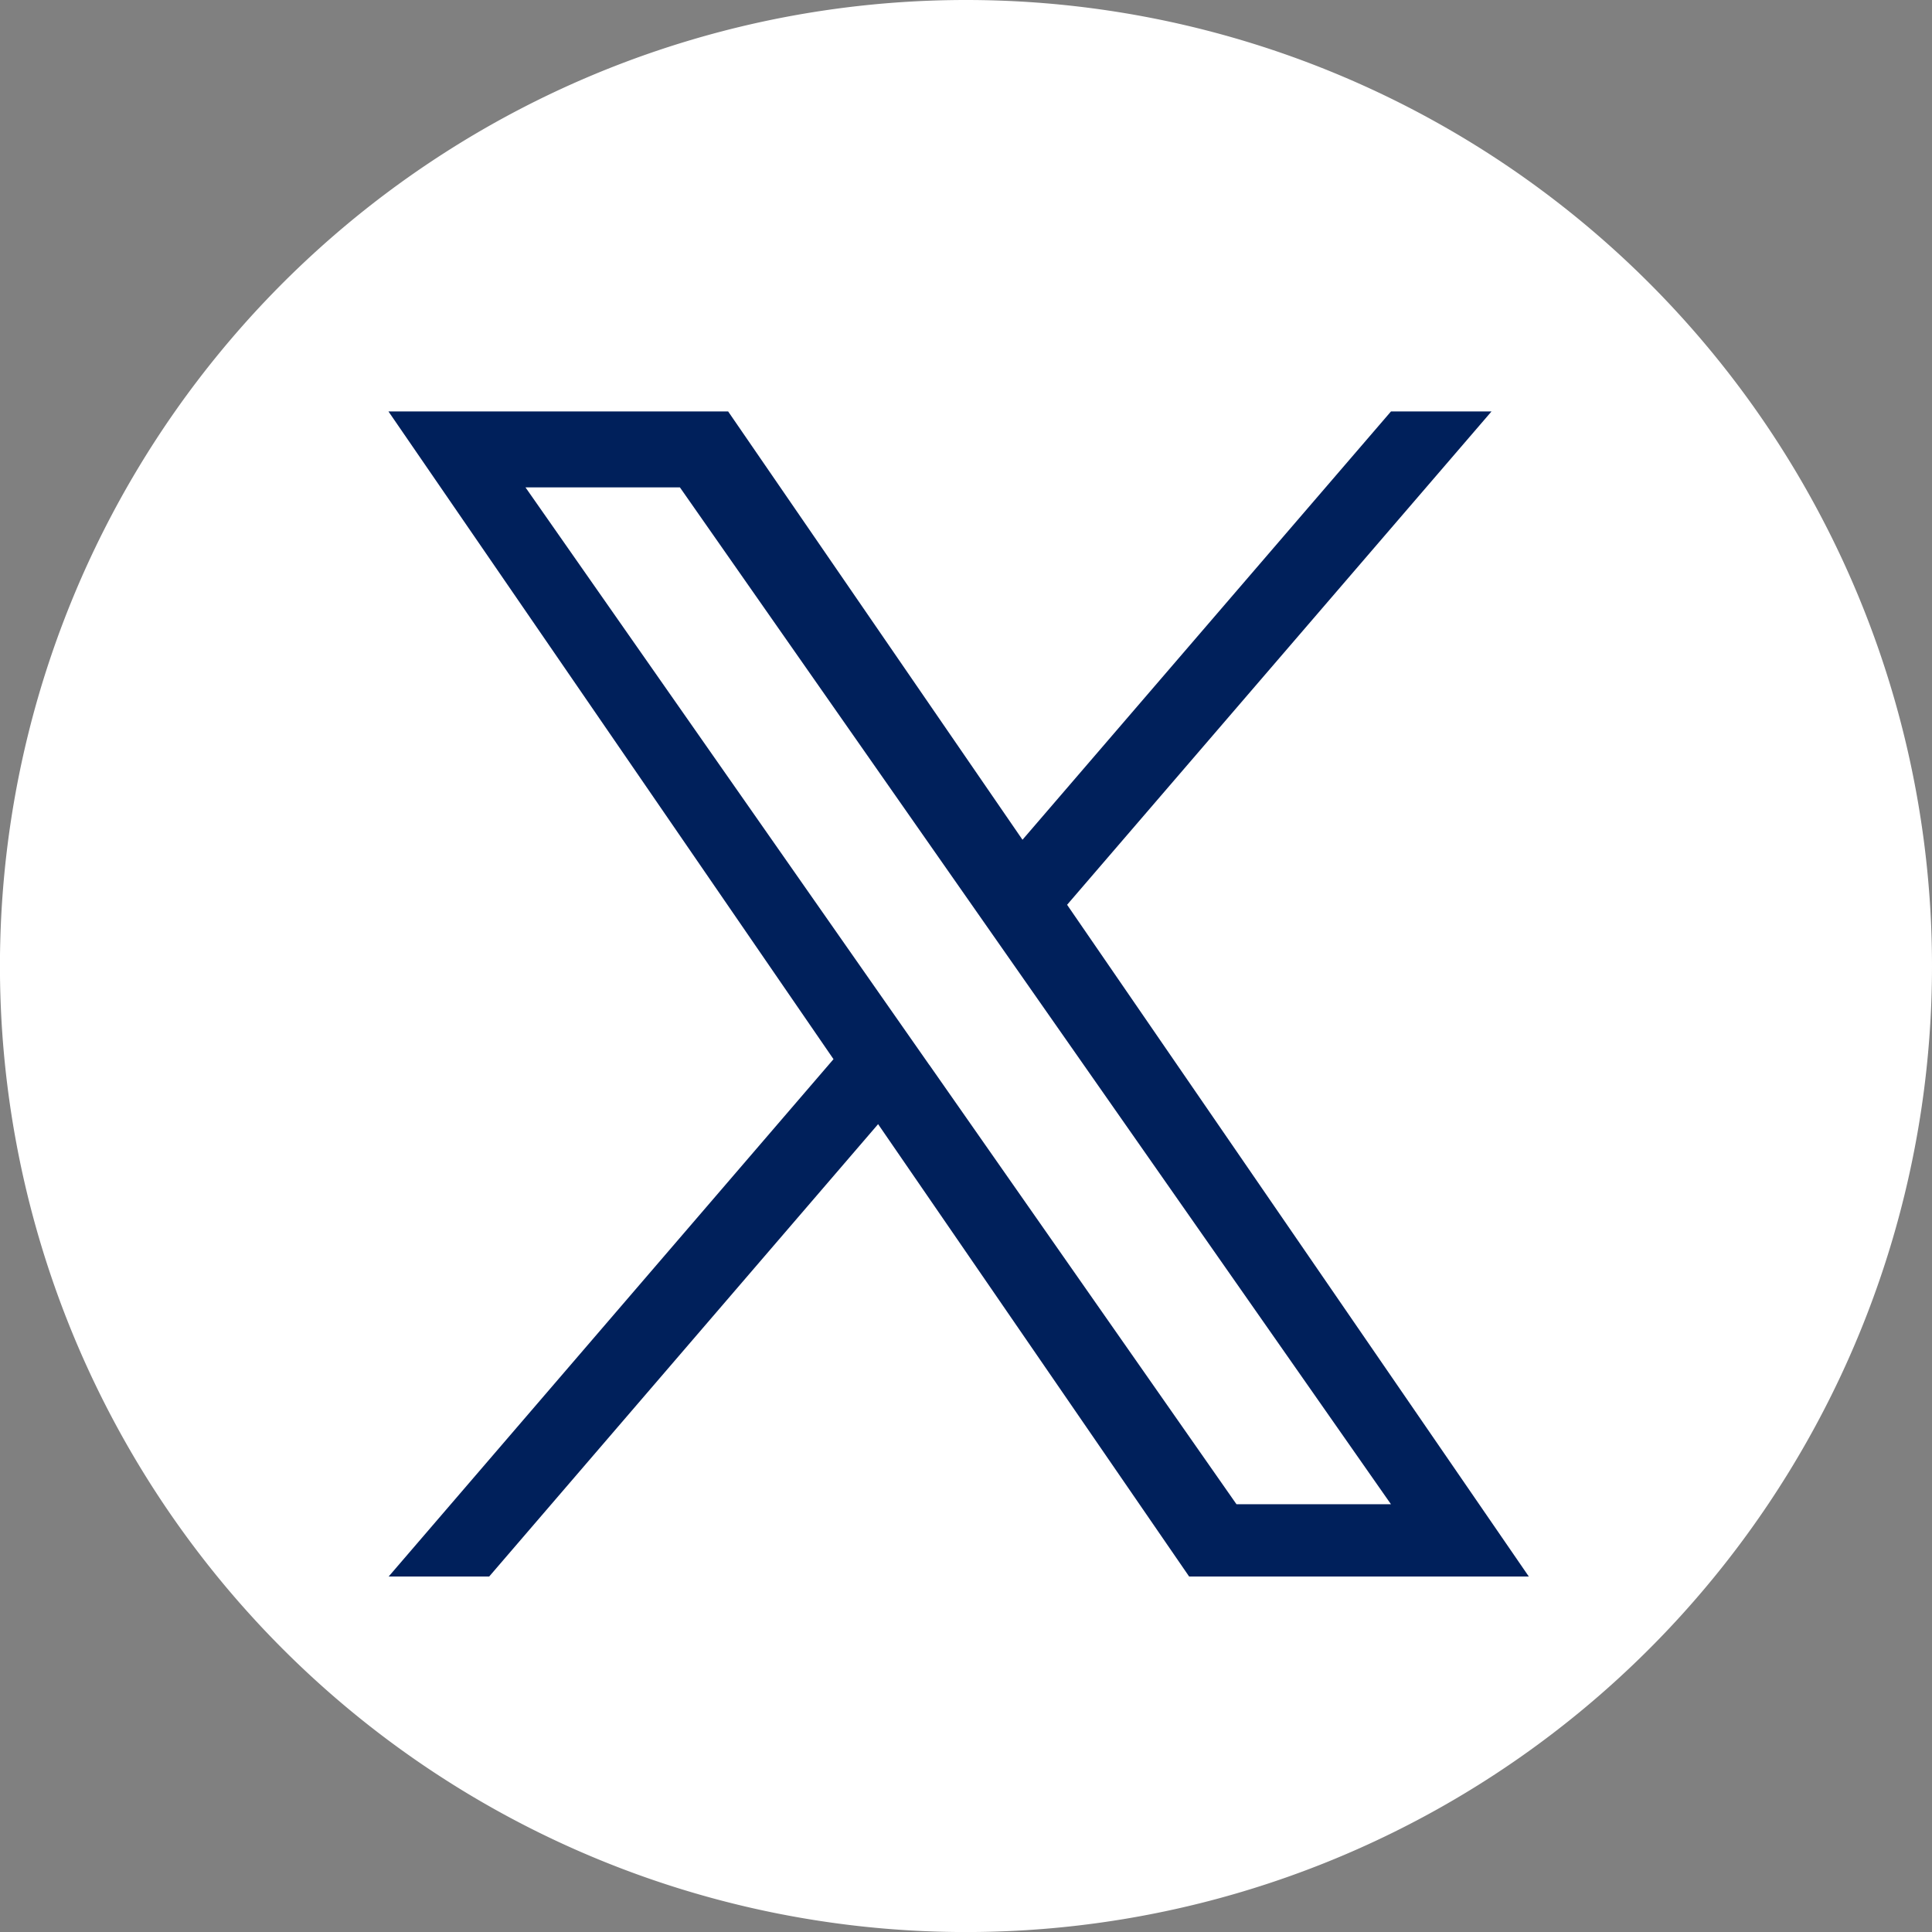
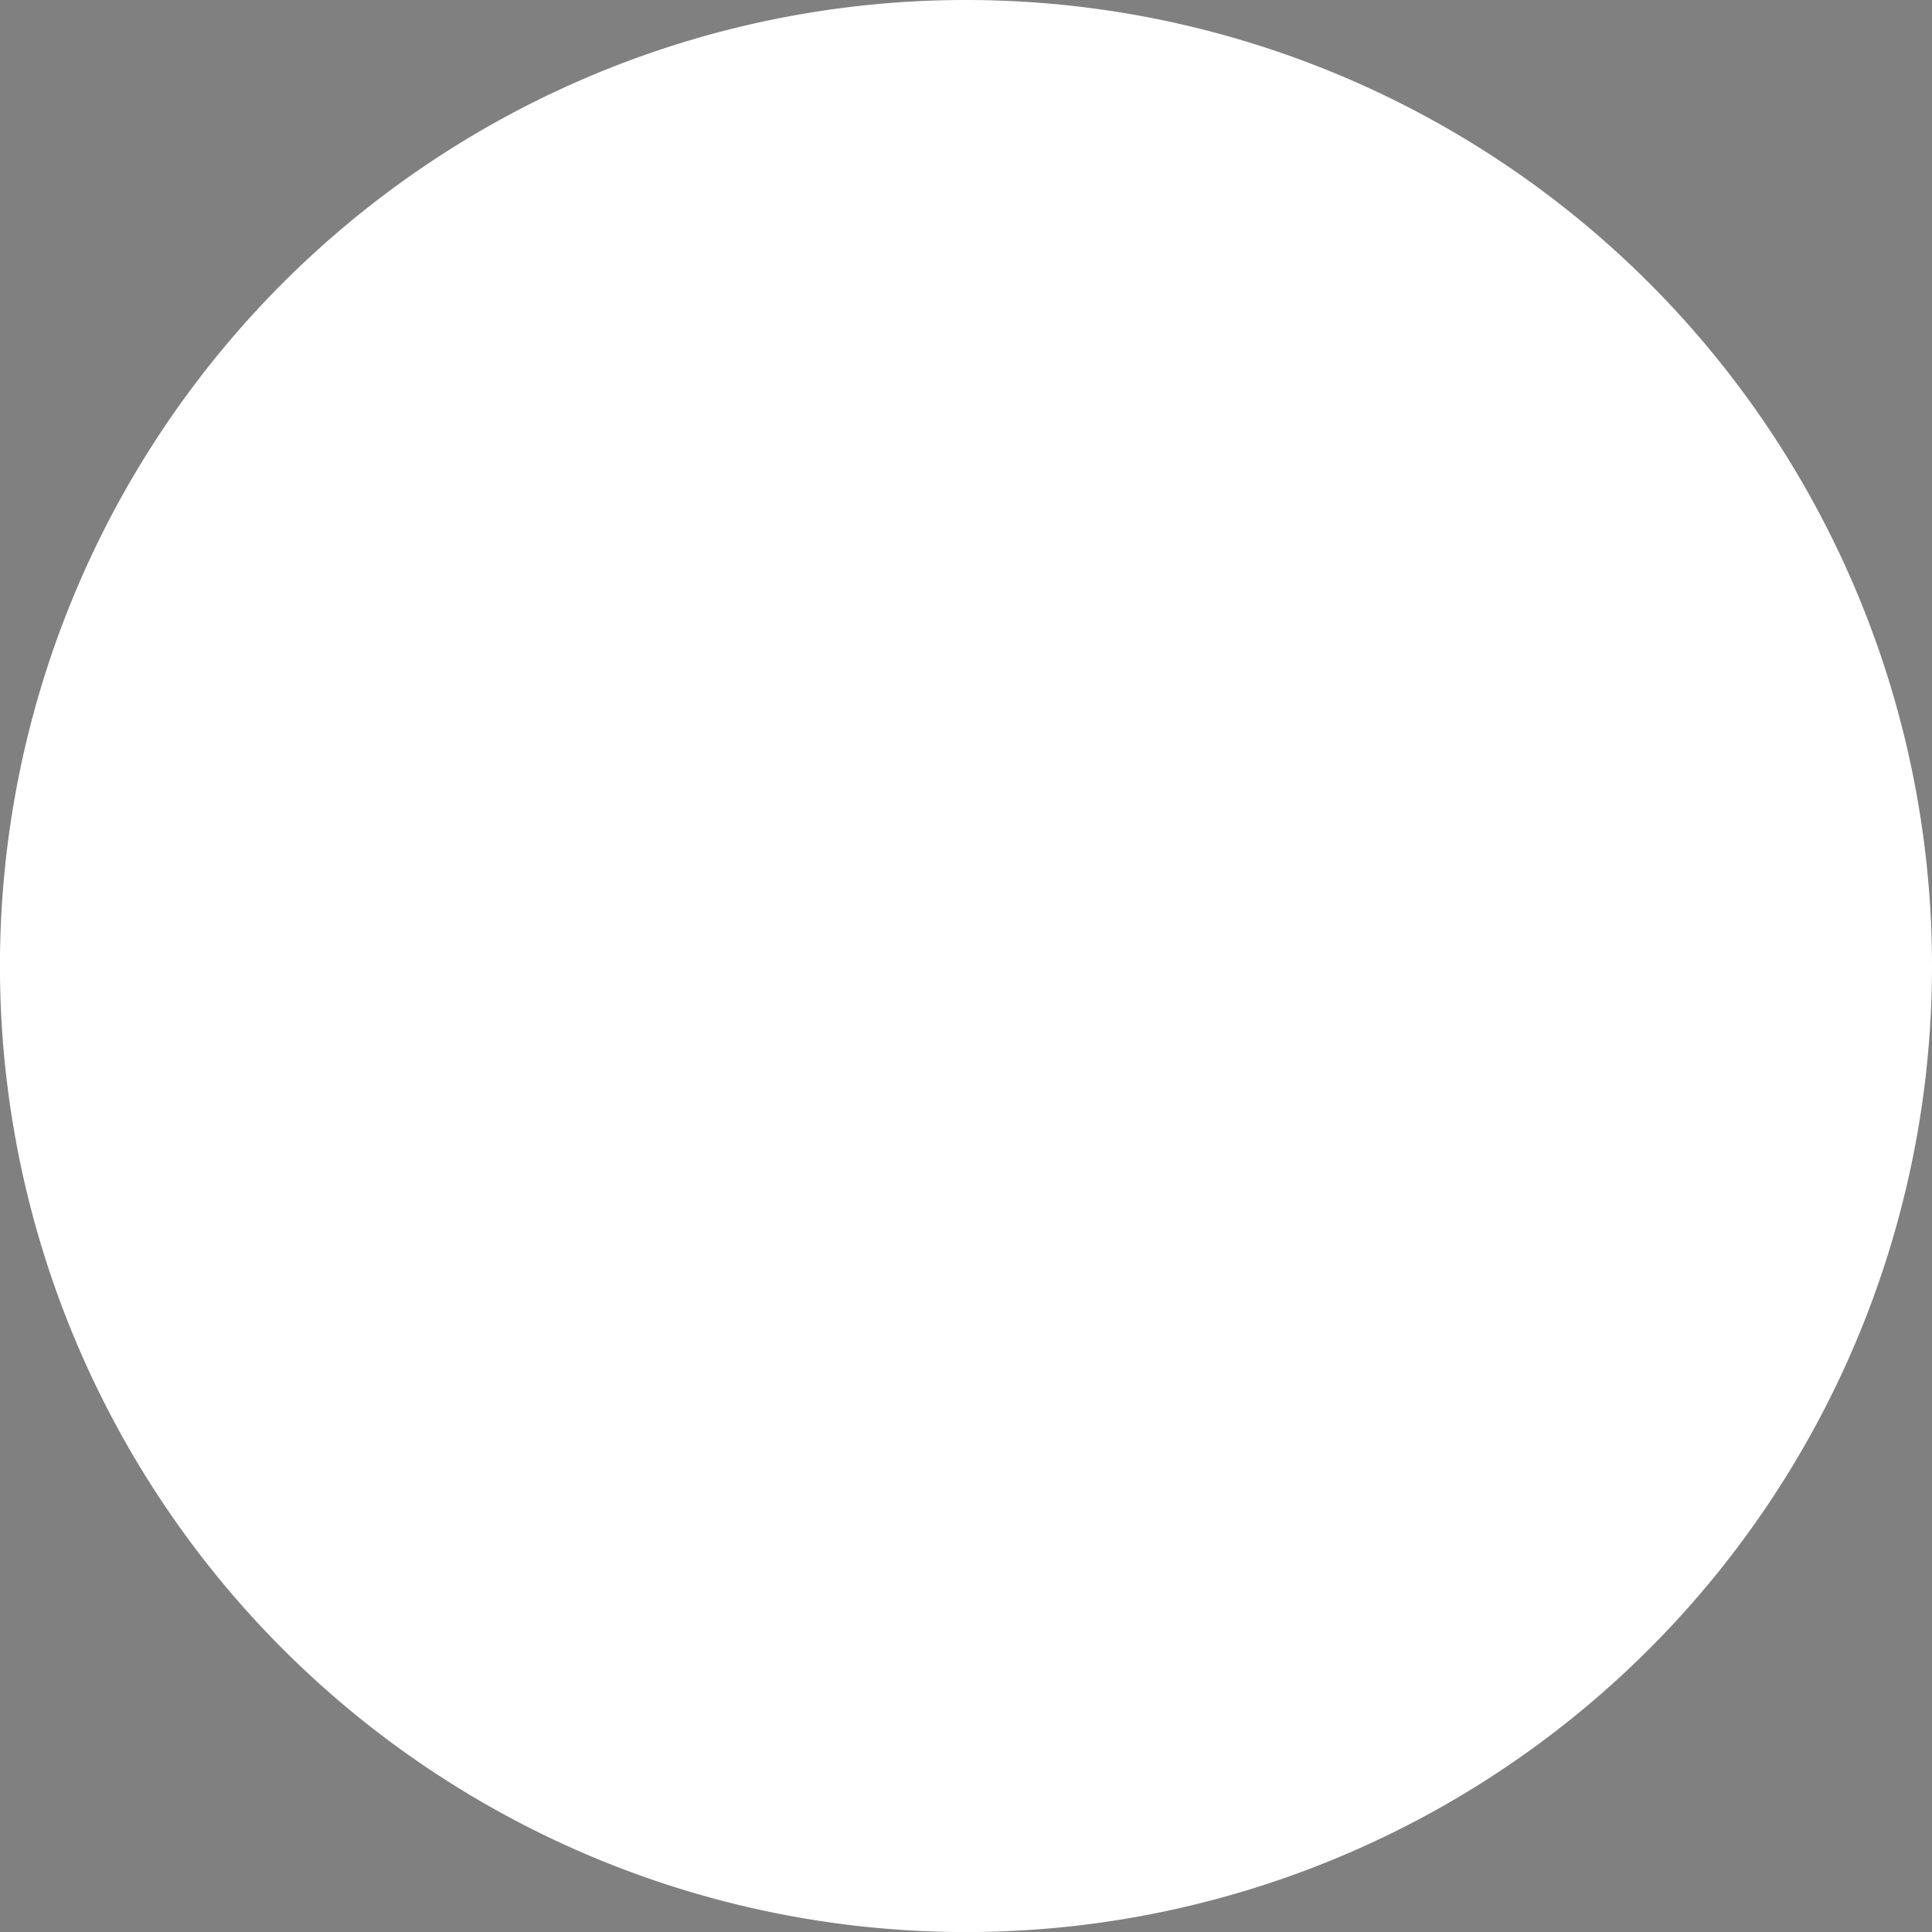
<svg xmlns="http://www.w3.org/2000/svg" width="39.245" height="39.246" viewBox="0 0 39.245 39.246">
  <rect x="0" y="0" width="39.245" height="39.246" fill="#808080" stroke="none" />
  <g id="グループ_1164" data-name="グループ 1164" transform="translate(-1030.313 -5338.235)">
    <path id="パス_850" data-name="パス 850" d="M97.19,19.623A19.623,19.623,0,1,1,77.567,0,19.623,19.623,0,0,1,97.19,19.623" transform="translate(972.368 5338.235)" fill="#fff" />
-     <path id="パス_851" data-name="パス 851" d="M79.621,18.379,88.242,8.358H86.2l-7.485,8.7-5.979-8.7h-6.9l9.04,13.157L65.84,32.024h2.042l7.9-9.189L82.1,32.024H89Zm-2.8,3.252-.916-1.31L68.619,9.9h3.137l5.882,8.413.916,1.31L86.2,30.556H83.062l-6.239-8.924Z" transform="translate(972.368 5338.235)" fill="#00205b" />
  </g>
</svg>